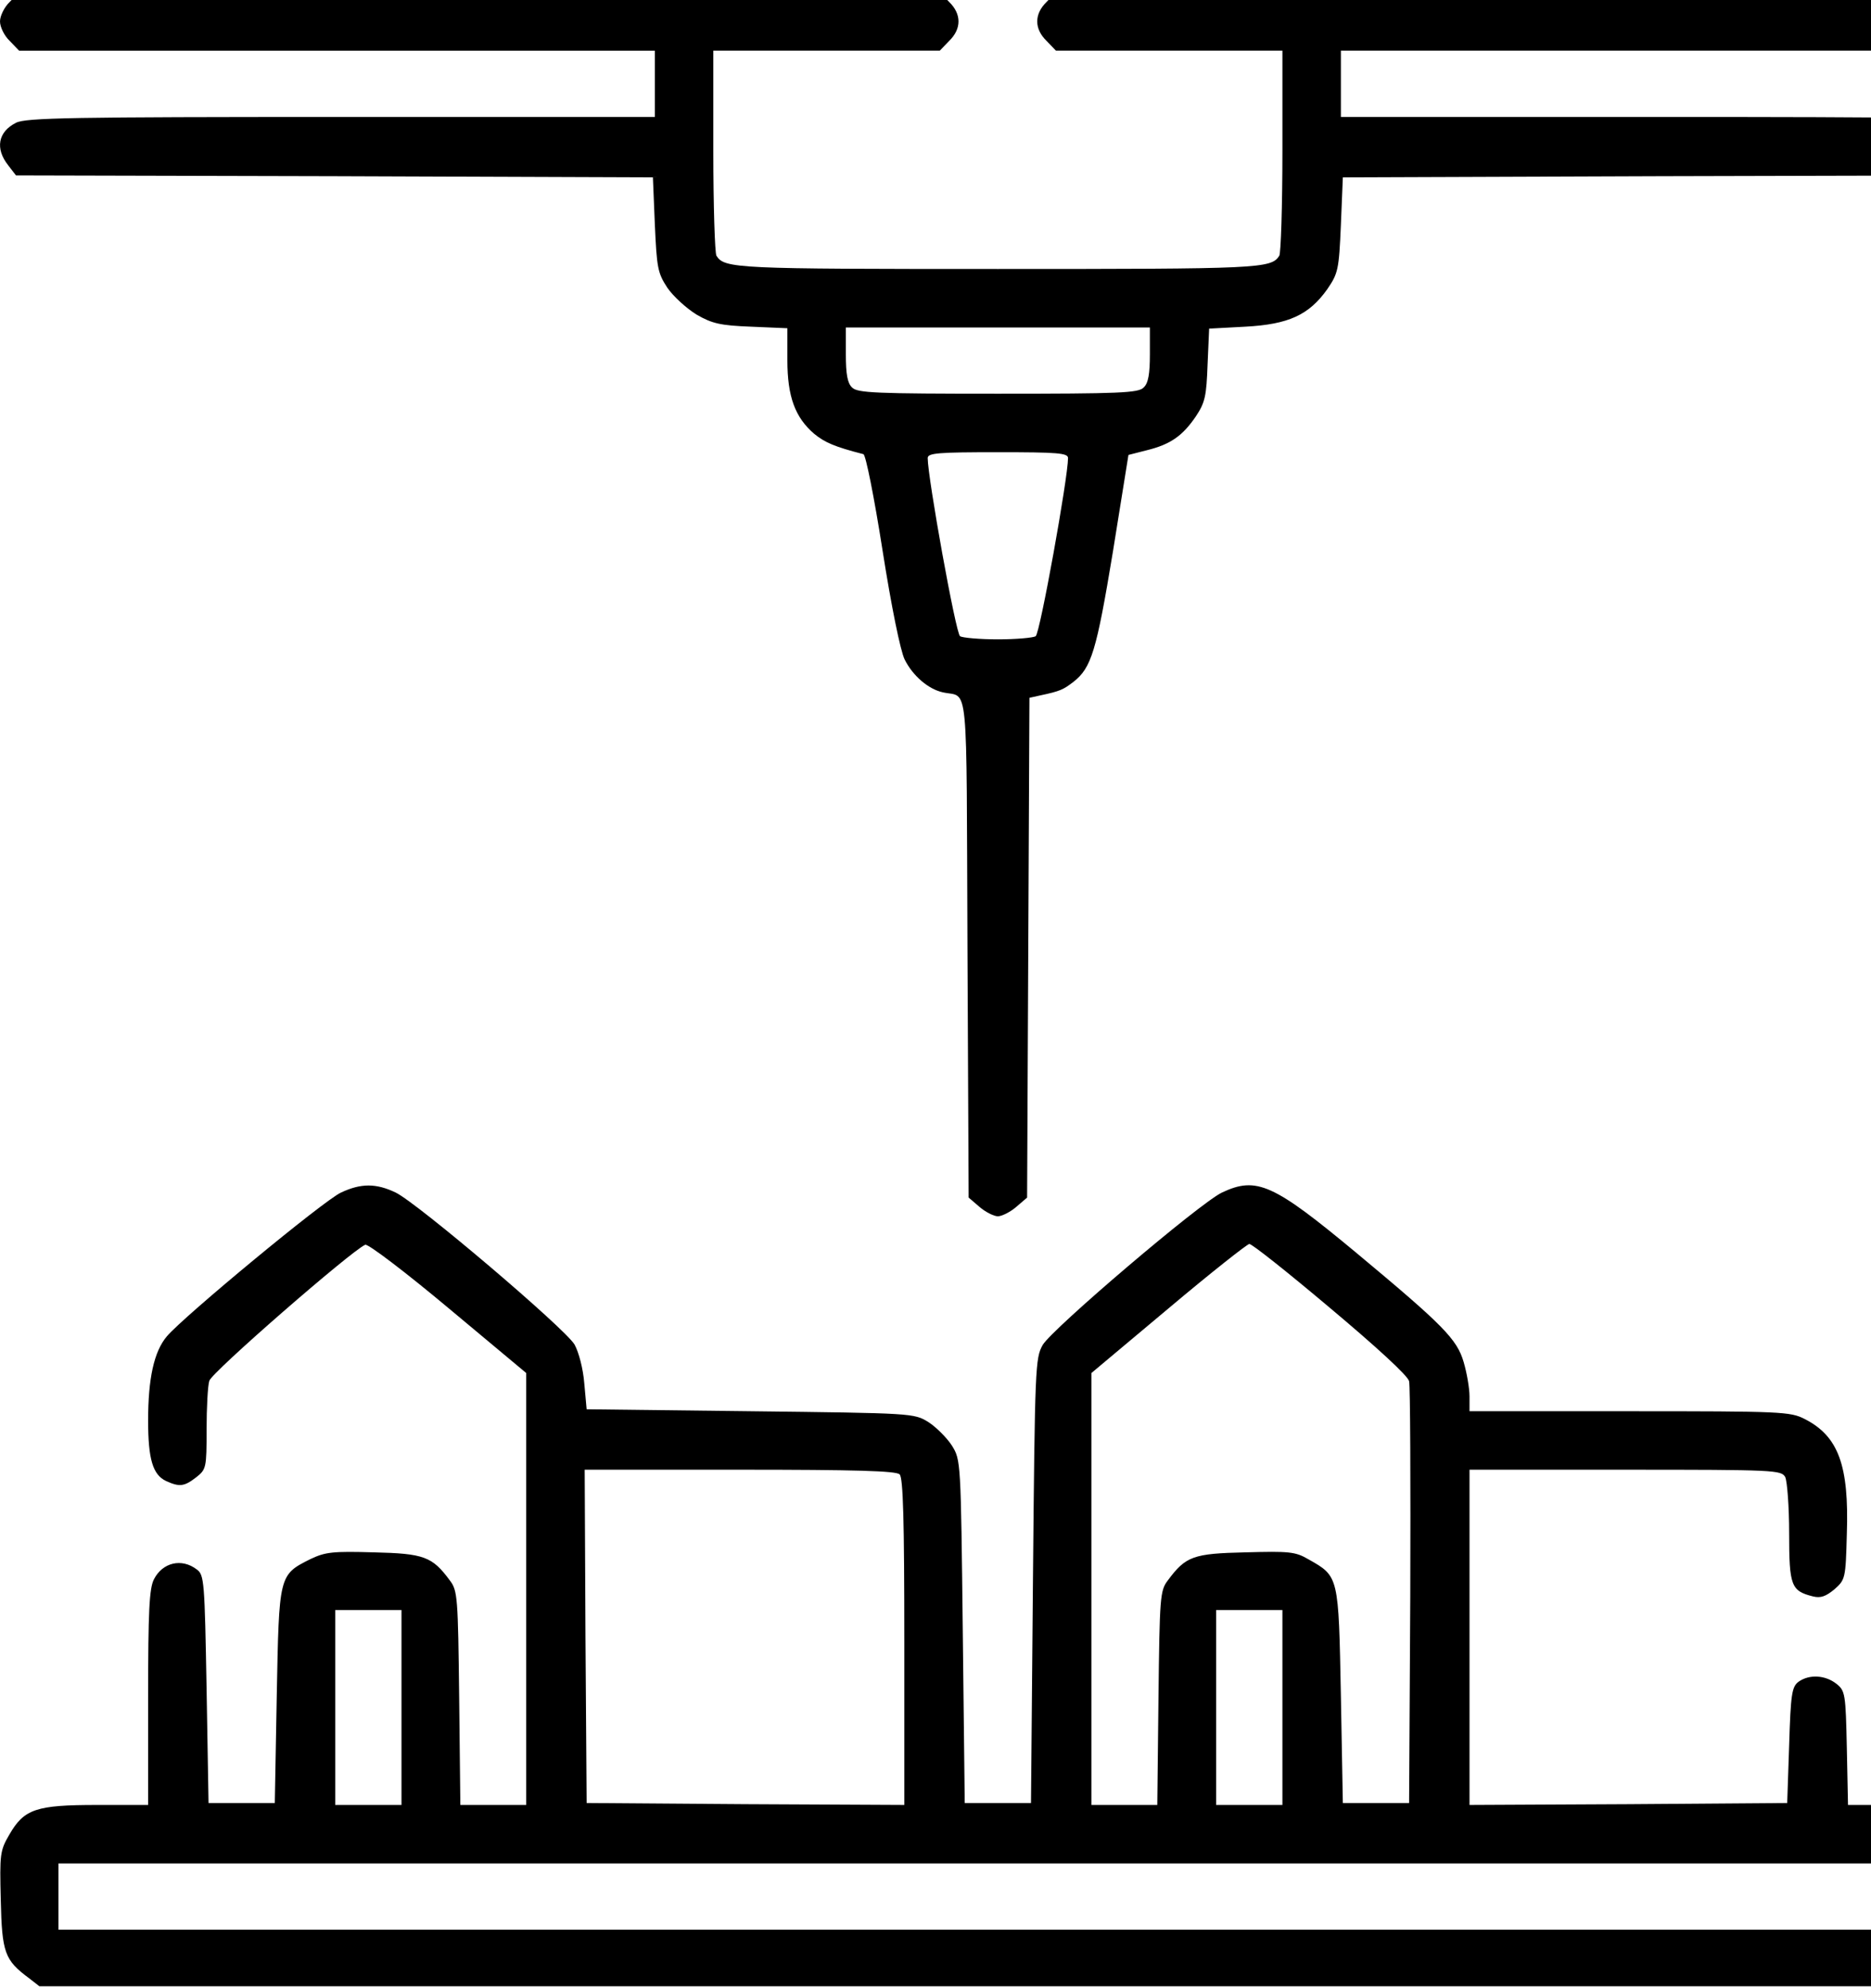
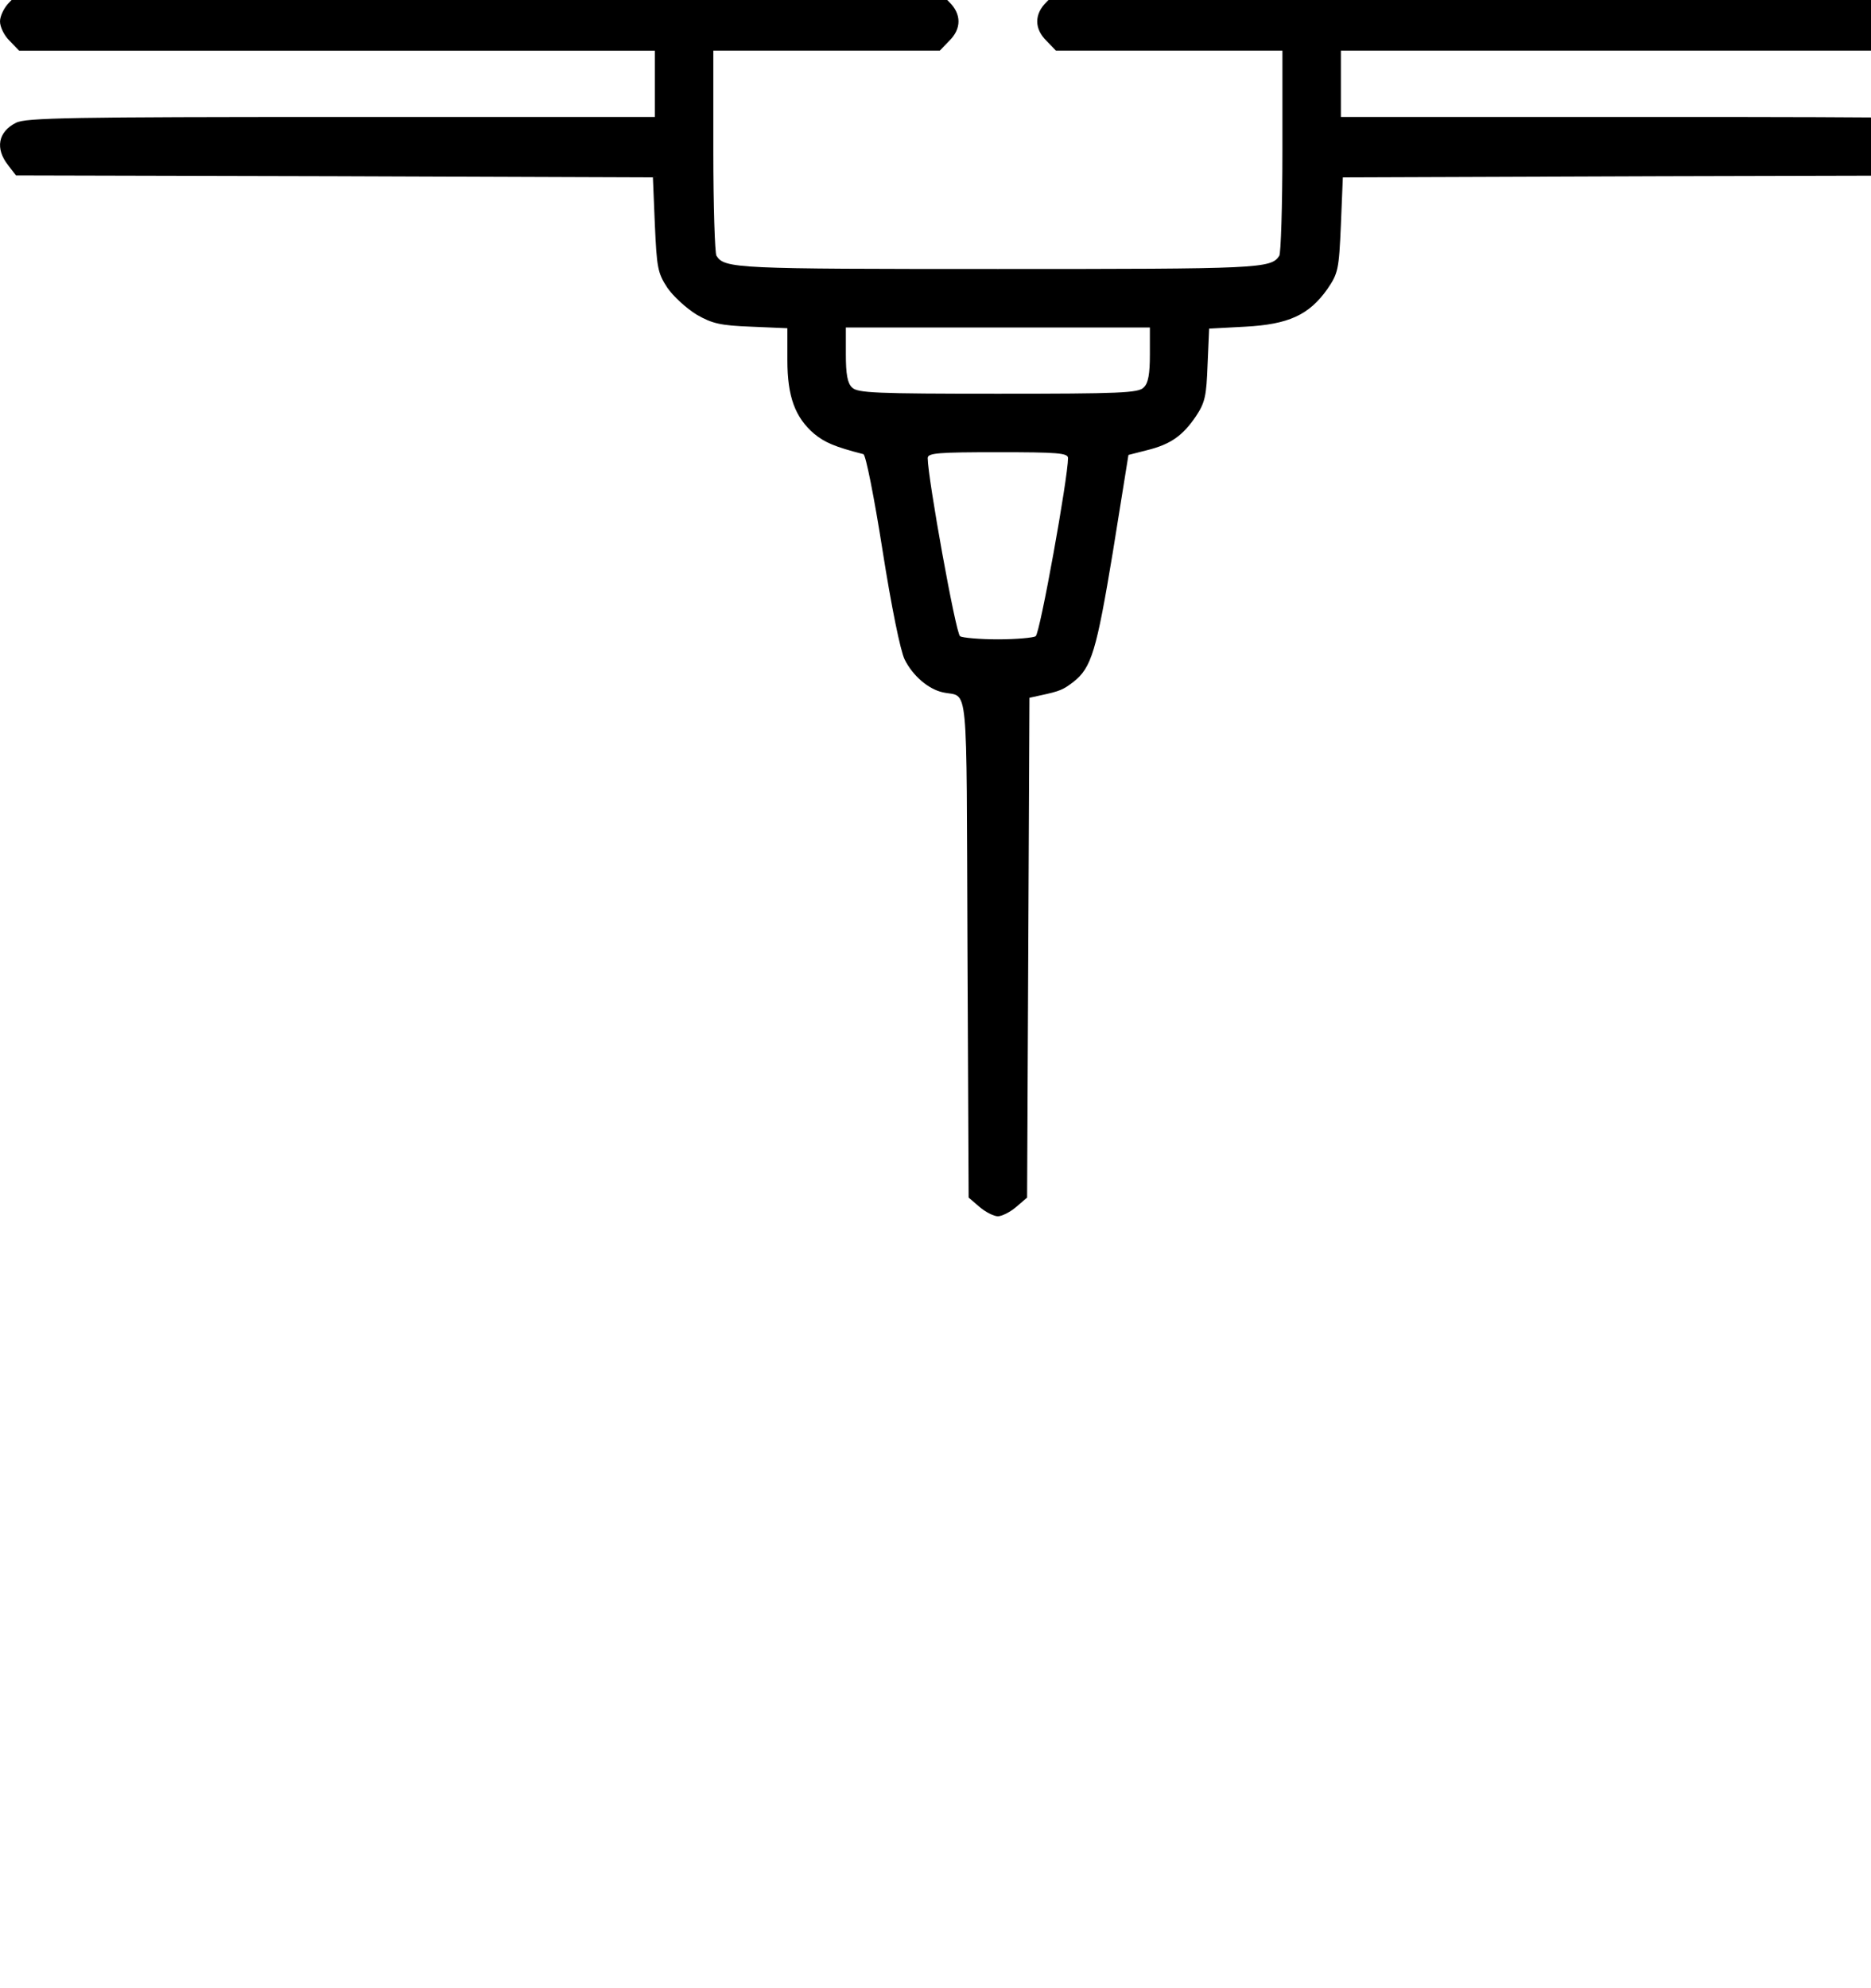
<svg xmlns="http://www.w3.org/2000/svg" viewBox="0 0 480 510" preserveAspectRatio="xMidYMid meet">
  <g transform="translate(0,510) scale(0.1,-0.1)" fill="currentColor" stroke="none">
    <path d="M25 5095 c-14 -13 -25 -36 -25 -50 0 -14 11 -37 25 -50 l24 -25 816        0 815 0 0 -85 0 -85 -805 0 c-688 0 -810 -2 -834 -15 -46 -23 -54 -66 -20        -109 l20 -26 817 -2 817 -3 5 -121 c5 -110 7 -124 32 -162 15 -22 49 -53 75        -69 40 -23 61 -28 140 -31 l93 -4 0 -82 c0 -94 20 -147 69 -189 27 -22 52 -33        126 -52 6 -1 28 -112 49 -246 23 -146 46 -259 57 -281 21 -42 61 -76 98 -84        67 -15 60 51 63 -655 l3 -641 28 -24 c15 -13 37 -24 47 -24 10 0 32 11 47 24        l28 24 3 641 3 641 27 6 c52 11 60 15 86 35 46 36 59 79 101 333 l40 249 47        12 c61 15 92 37 126 87 24 36 27 53 30 133 l4 92 93 5 c111 6 163 30 210 96        28 41 30 50 35 165 l5 122 817 3 817 2 20 26 c34 43 26 86 -20 109 -24 13        -146 15 -834 15 l-805 0 0 85 0 85 815 0 816 0 24 25 c32 31 32 69 0 100 l-24        25 -1181 0 -1181 0 -24 -25 c-32 -31 -32 -69 0 -100 l24 -25 291 0 290 0 0        -257 c0 -142 -4 -263 -8 -269 -21 -33 -49 -34 -722 -34 -673 0 -701 1 -722 34        -4 6 -8 127 -8 269 l0 257 290 0 291 0 24 25 c32 31 32 69 0 100 l-24 25        -1181 0 -1181 0 -24 -25z m2925 -904 c0 -50 -4 -74 -16 -85 -13 -14 -61 -16        -374 -16 -313 0 -361 2 -374 16 -12 11 -16 35 -16 85 l0 69 390 0 390 0 0 -69z        m-210 -266 c0 -50 -72 -450 -83 -457 -6 -4 -50 -8 -97 -8 -47 0 -91 4 -97 8        -11 7 -83 407 -83 457 0 13 27 15 180 15 153 0 180 -2 180 -15z" />
-     <path d="M875 2041 c-44 -20 -404 -318 -447 -369 -33 -39 -48 -108 -48 -216 0        -99 12 -139 46 -155 35 -16 47 -14 78 10 25 20 26 24 26 122 0 56 3 113 7 125        5 21 366 335 400 349 7 3 103 -70 213 -162 l200 -167 0 -554 0 -554 -85 0 -84        0 -3 274 c-3 259 -4 276 -24 302 -45 61 -66 69 -195 72 -105 3 -124 1 -162        -17 -82 -41 -81 -40 -87 -351 l-5 -275 -85 0 -85 0 -5 292 c-5 277 -6 293 -25        307 -39 30 -88 18 -110 -25 -12 -23 -15 -81 -15 -304 l0 -275 -131 0 c-156 0        -187 -10 -225 -76 -24 -41 -25 -50 -22 -168 3 -135 10 -154 72 -200 l27 -21        2459 0 2459 0 27 21 c62 46 69 65 72 200 3 118 2 127 -22 168 -38 65 -69 76        -224 76 l-131 0 -3 146 c-3 139 -4 147 -27 165 -28 22 -69 25 -97 5 -17 -13        -20 -31 -24 -163 l-5 -148 -407 -3 -408 -2 0 430 0 430 400 0 c385 0 400 -1        410 -19 5 -11 10 -76 10 -144 0 -135 5 -148 61 -162 20 -5 33 0 55 18 28 25        29 27 32 142 6 177 -22 251 -108 295 -37 19 -60 20 -450 20 l-410 0 0 38 c0        21 -7 61 -15 88 -17 59 -53 95 -275 280 -213 177 -256 197 -345 155 -57 -27        -435 -349 -460 -391 -19 -34 -20 -54 -25 -605 l-5 -570 -85 0 -85 0 -5 440        c-5 438 -5 440 -28 477 -13 20 -40 47 -60 60 -37 23 -40 23 -457 28 l-420 5        -6 66 c-3 38 -14 80 -25 100 -24 41 -403 363 -459 390 -50 24 -89 24 -140 0z        m2537 -296 c118 -99 200 -174 203 -188 3 -12 4 -260 3 -552 l-3 -530 -85 0        -85 0 -5 275 c-6 308 -5 306 -83 350 -34 20 -50 21 -162 18 -134 -3 -153 -10        -199 -72 -20 -26 -21 -43 -24 -302 l-3 -274 -84 0 -85 0 0 554 0 554 198 166        c108 91 202 165 207 165 6 1 99 -73 207 -164z m-1104 -427 c9 -9 12 -118 12        -430 l0 -418 -407 2 -408 3 -3 428 -2 427 398 0 c296 0 401 -3 410 -12z        m-1278 -598 l0 -250 -85 0 -85 0 0 250 0 250 85 0 85 0 0 -250z m2260 0 l0        -250 -85 0 -85 0 0 250 0 250 85 0 85 0 0 -250z m1680 -485 l0 -85 -2410 0        -2410 0 0 85 0 85 2410 0 2410 0 0 -85z" />
  </g>
</svg>